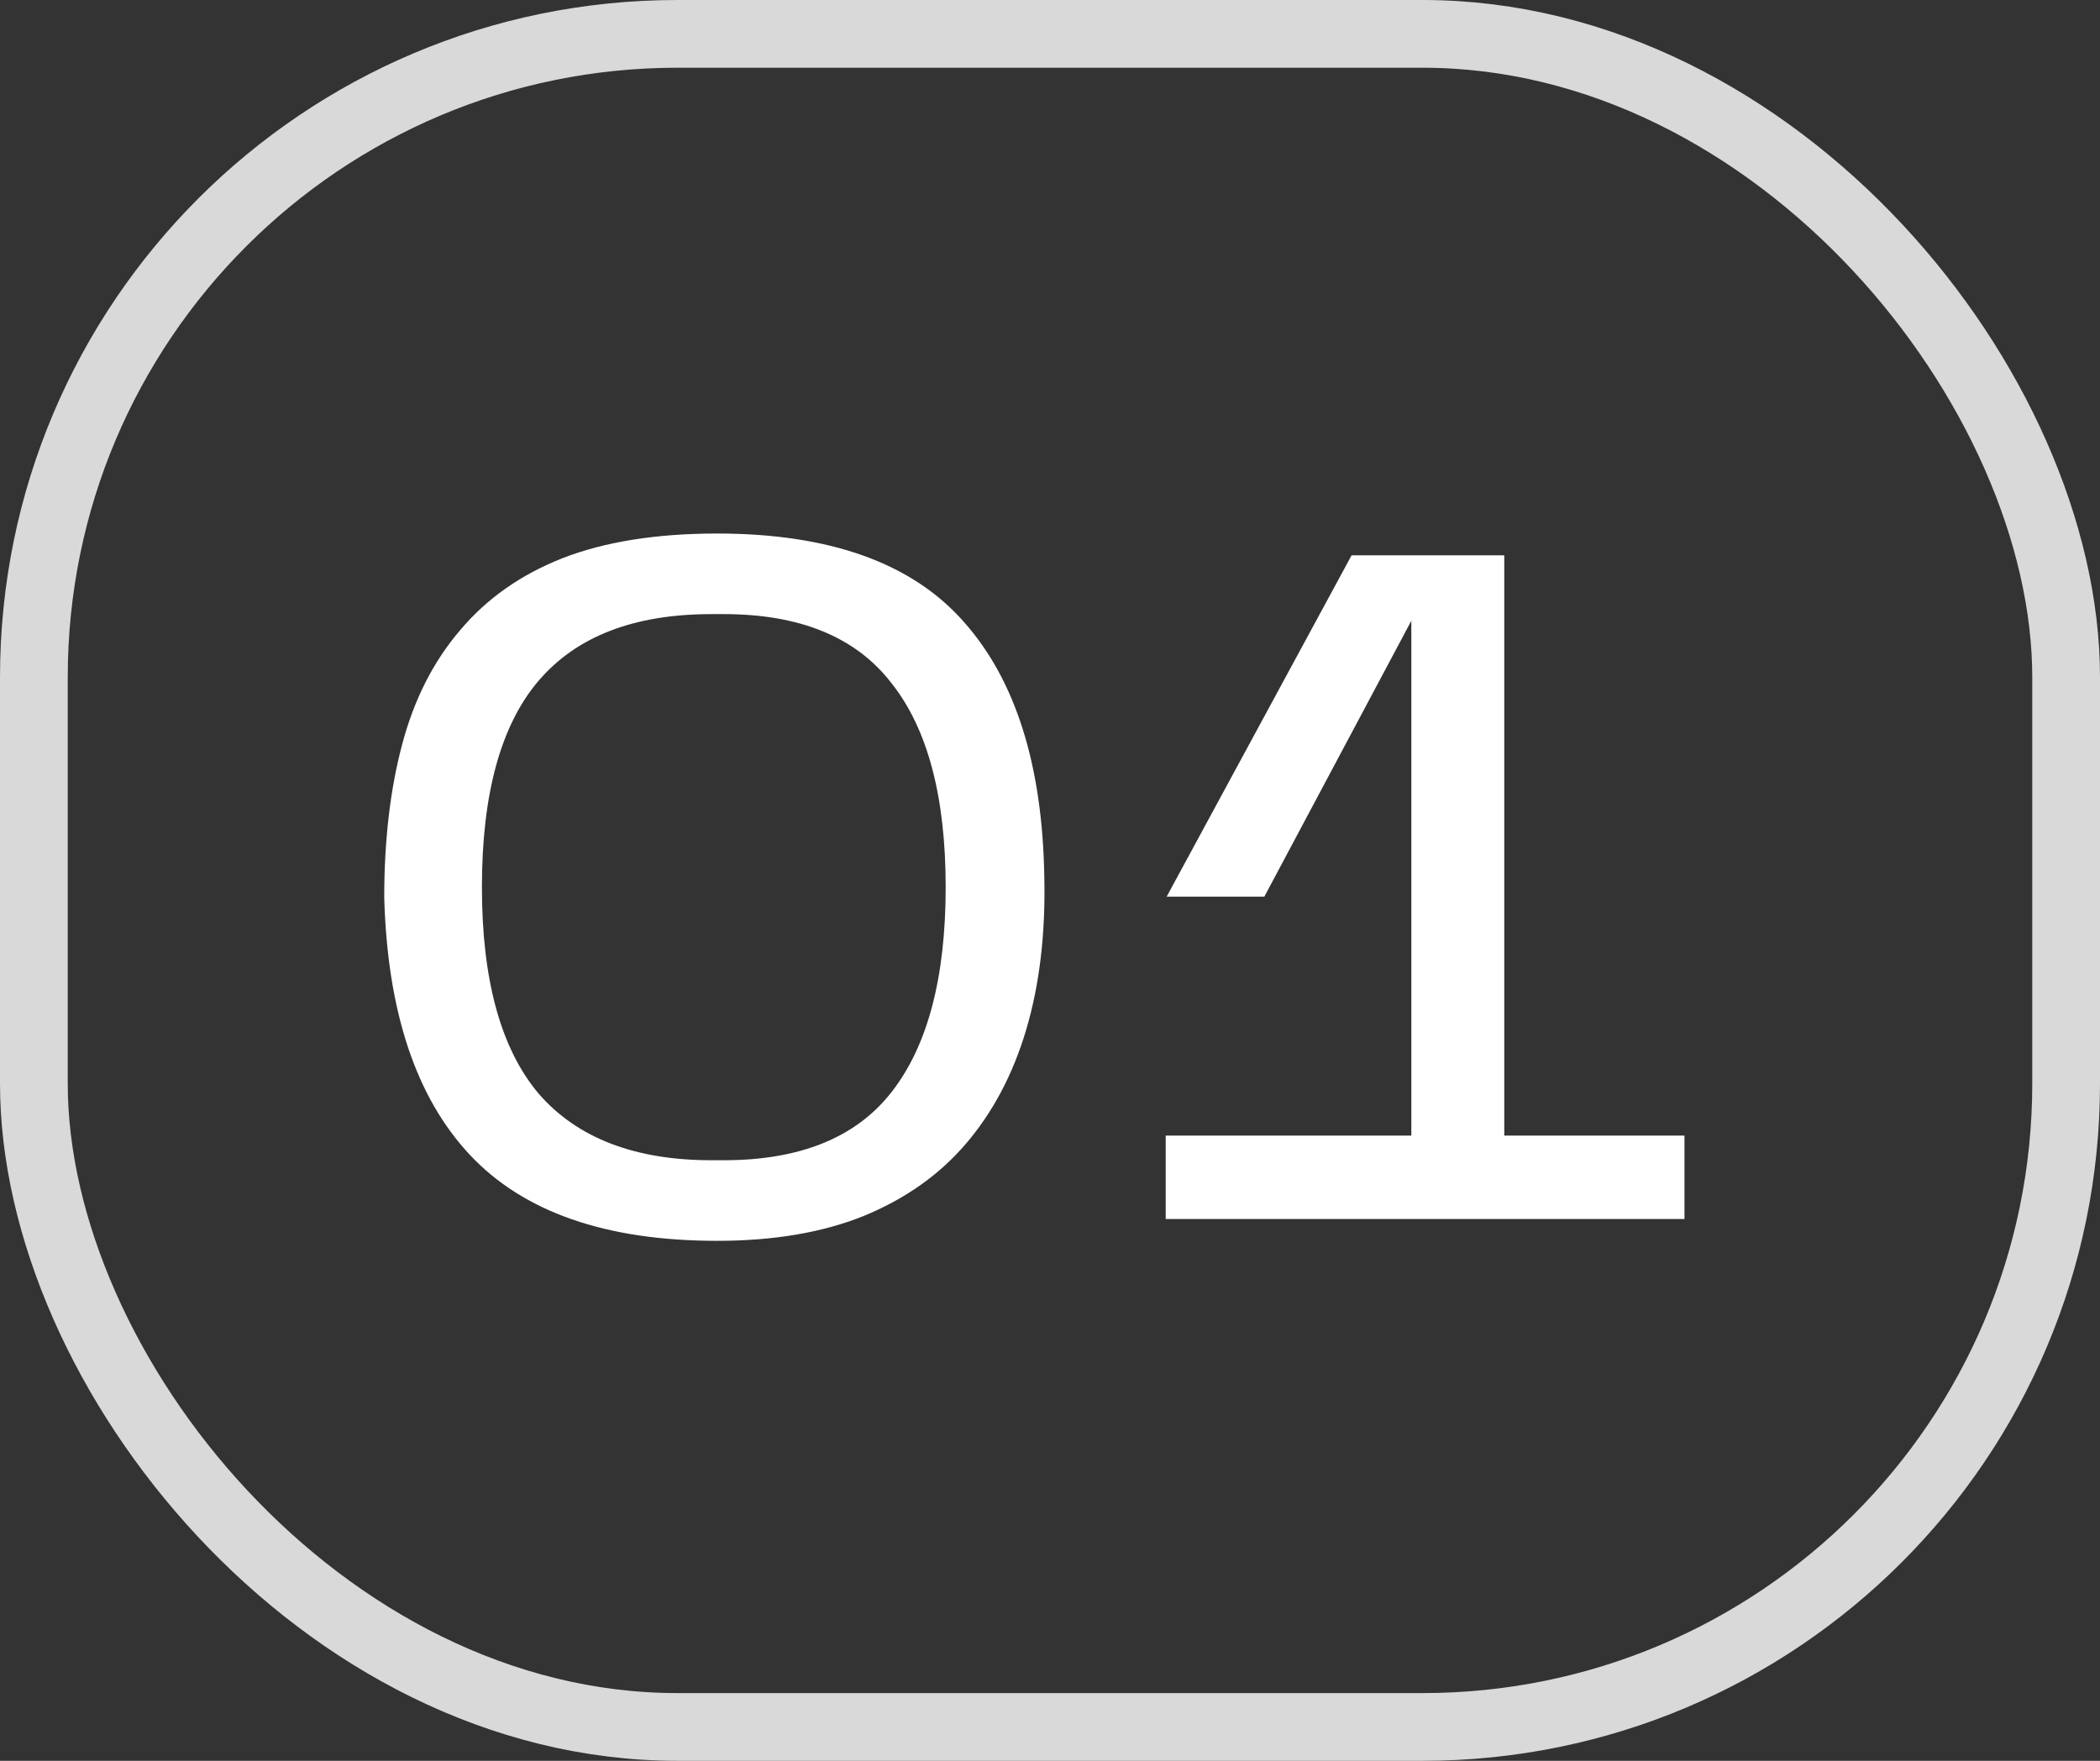
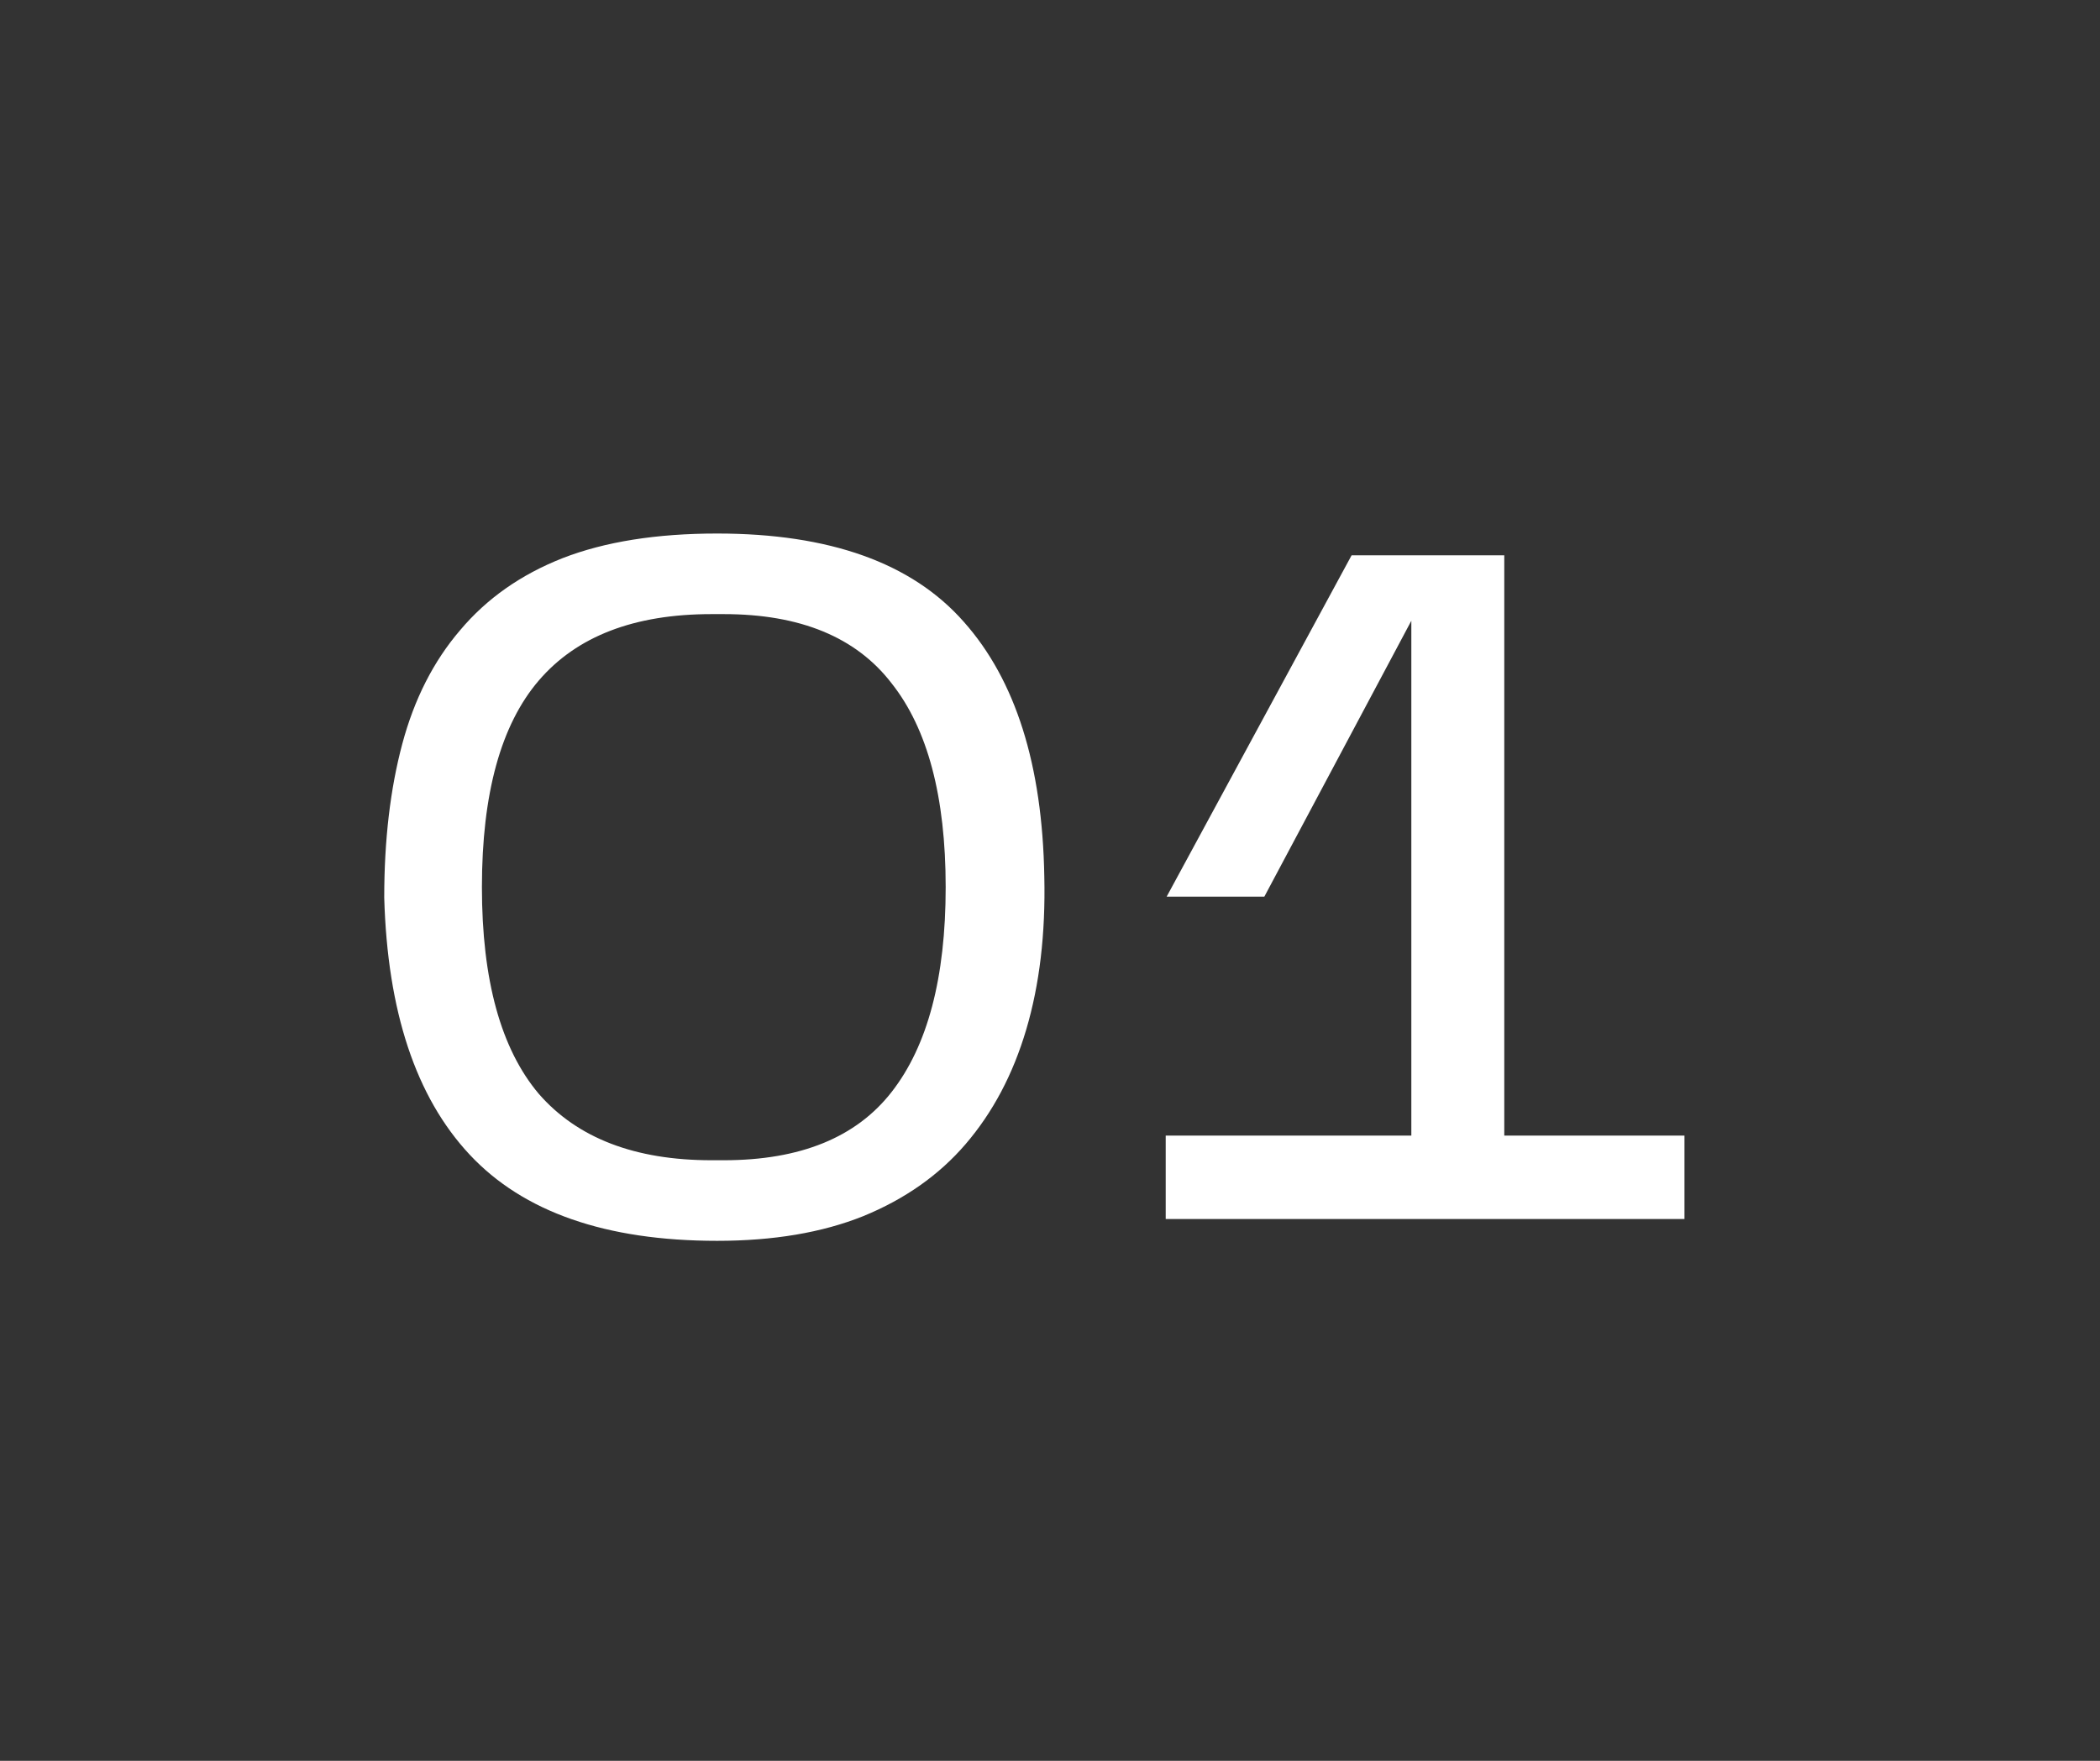
<svg xmlns="http://www.w3.org/2000/svg" width="31" height="26" viewBox="0 0 31 26" fill="none">
  <rect x="0" y="0" width="31" height="26" fill="#333333" stroke="none" />
-   <rect x="0.5" y="0.5" width="30" height="25" rx="9.5" stroke="#D9D9D9" />
  <path d="M15.416 12.946C15.435 13.786 15.346 14.537 15.15 15.2C14.954 15.863 14.655 16.427 14.254 16.894C13.862 17.351 13.358 17.706 12.742 17.958C12.135 18.201 11.417 18.322 10.586 18.322C8.943 18.322 7.725 17.897 6.932 17.048C6.139 16.199 5.719 14.934 5.672 13.254C5.672 12.405 5.761 11.649 5.938 10.986C6.115 10.323 6.4 9.763 6.792 9.306C7.184 8.839 7.688 8.485 8.304 8.242C8.929 7.999 9.69 7.878 10.586 7.878C12.247 7.878 13.461 8.312 14.226 9.18C14.991 10.039 15.388 11.294 15.416 12.946ZM7.114 13.1C7.114 14.472 7.394 15.489 7.954 16.152C8.523 16.805 9.373 17.132 10.502 17.132H10.684C11.813 17.132 12.639 16.796 13.162 16.124C13.694 15.443 13.96 14.435 13.96 13.1C13.96 11.765 13.694 10.762 13.162 10.09C12.639 9.409 11.813 9.068 10.684 9.068H10.502C9.363 9.068 8.514 9.395 7.954 10.048C7.394 10.701 7.114 11.719 7.114 13.1ZM24.866 16.768V18H17.208V16.768H20.834V9.166L18.664 13.24H17.222L19.952 8.2H22.206V16.768H24.866Z" fill="white" />
</svg>